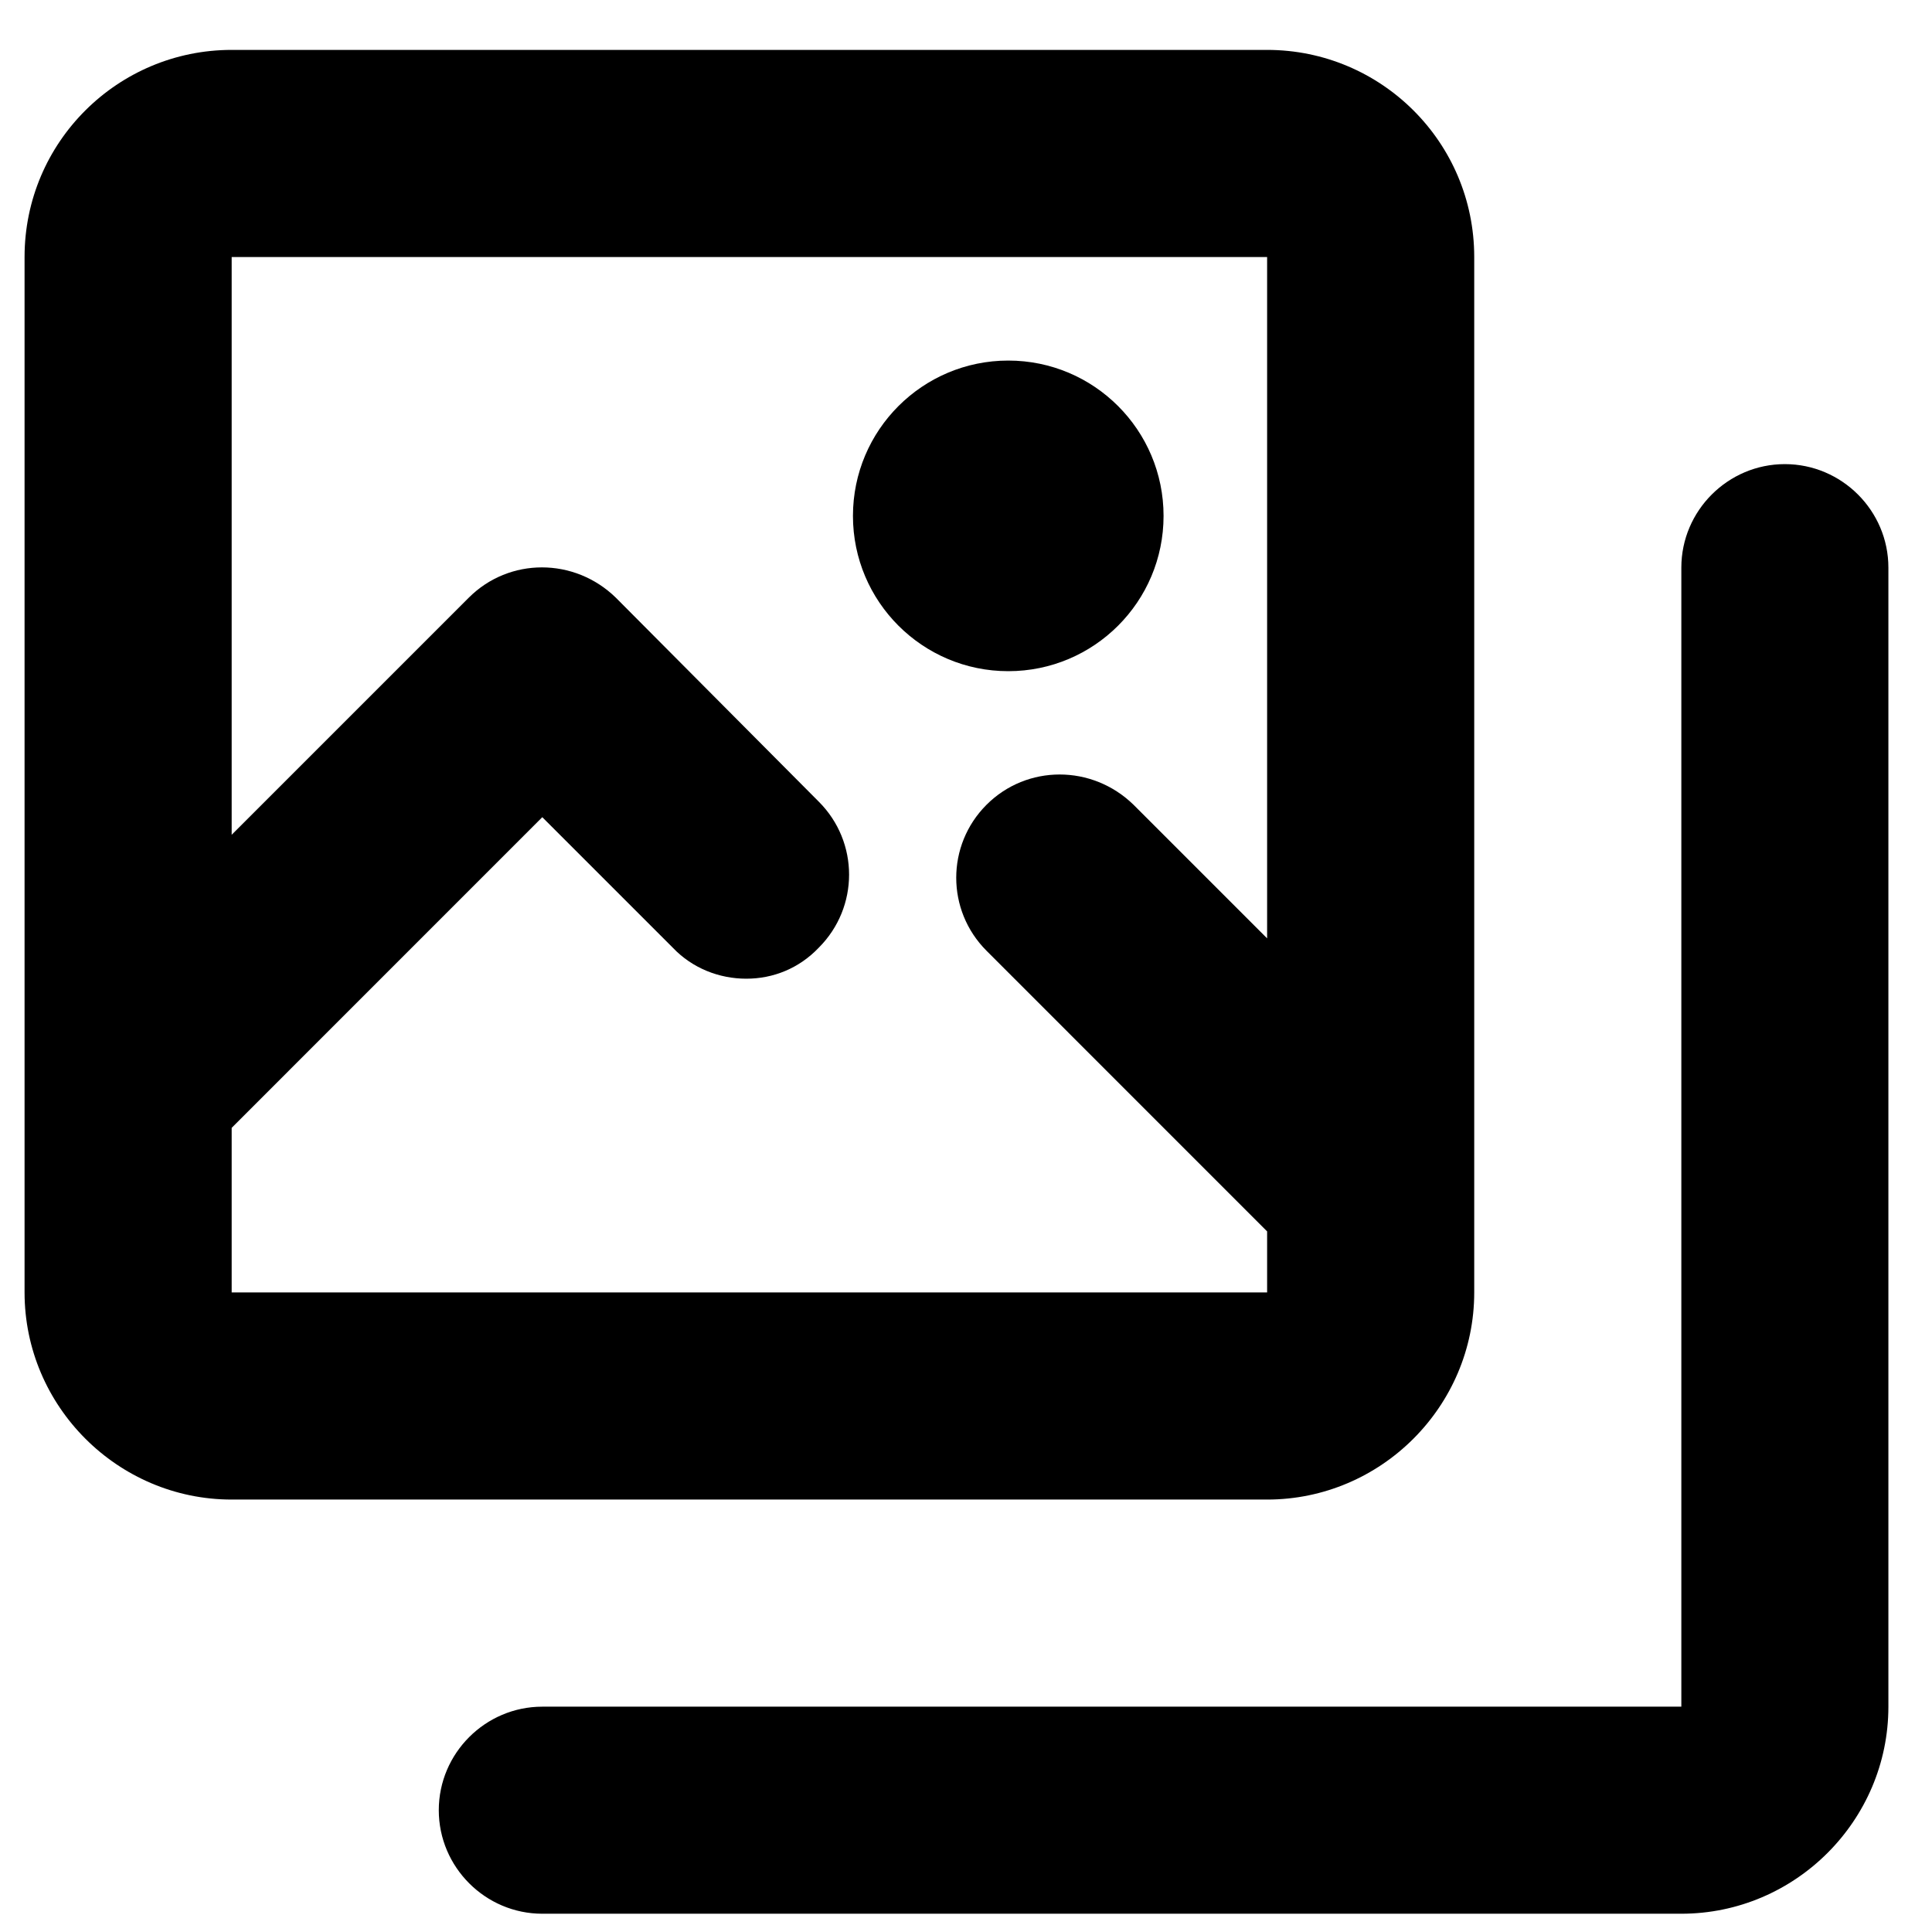
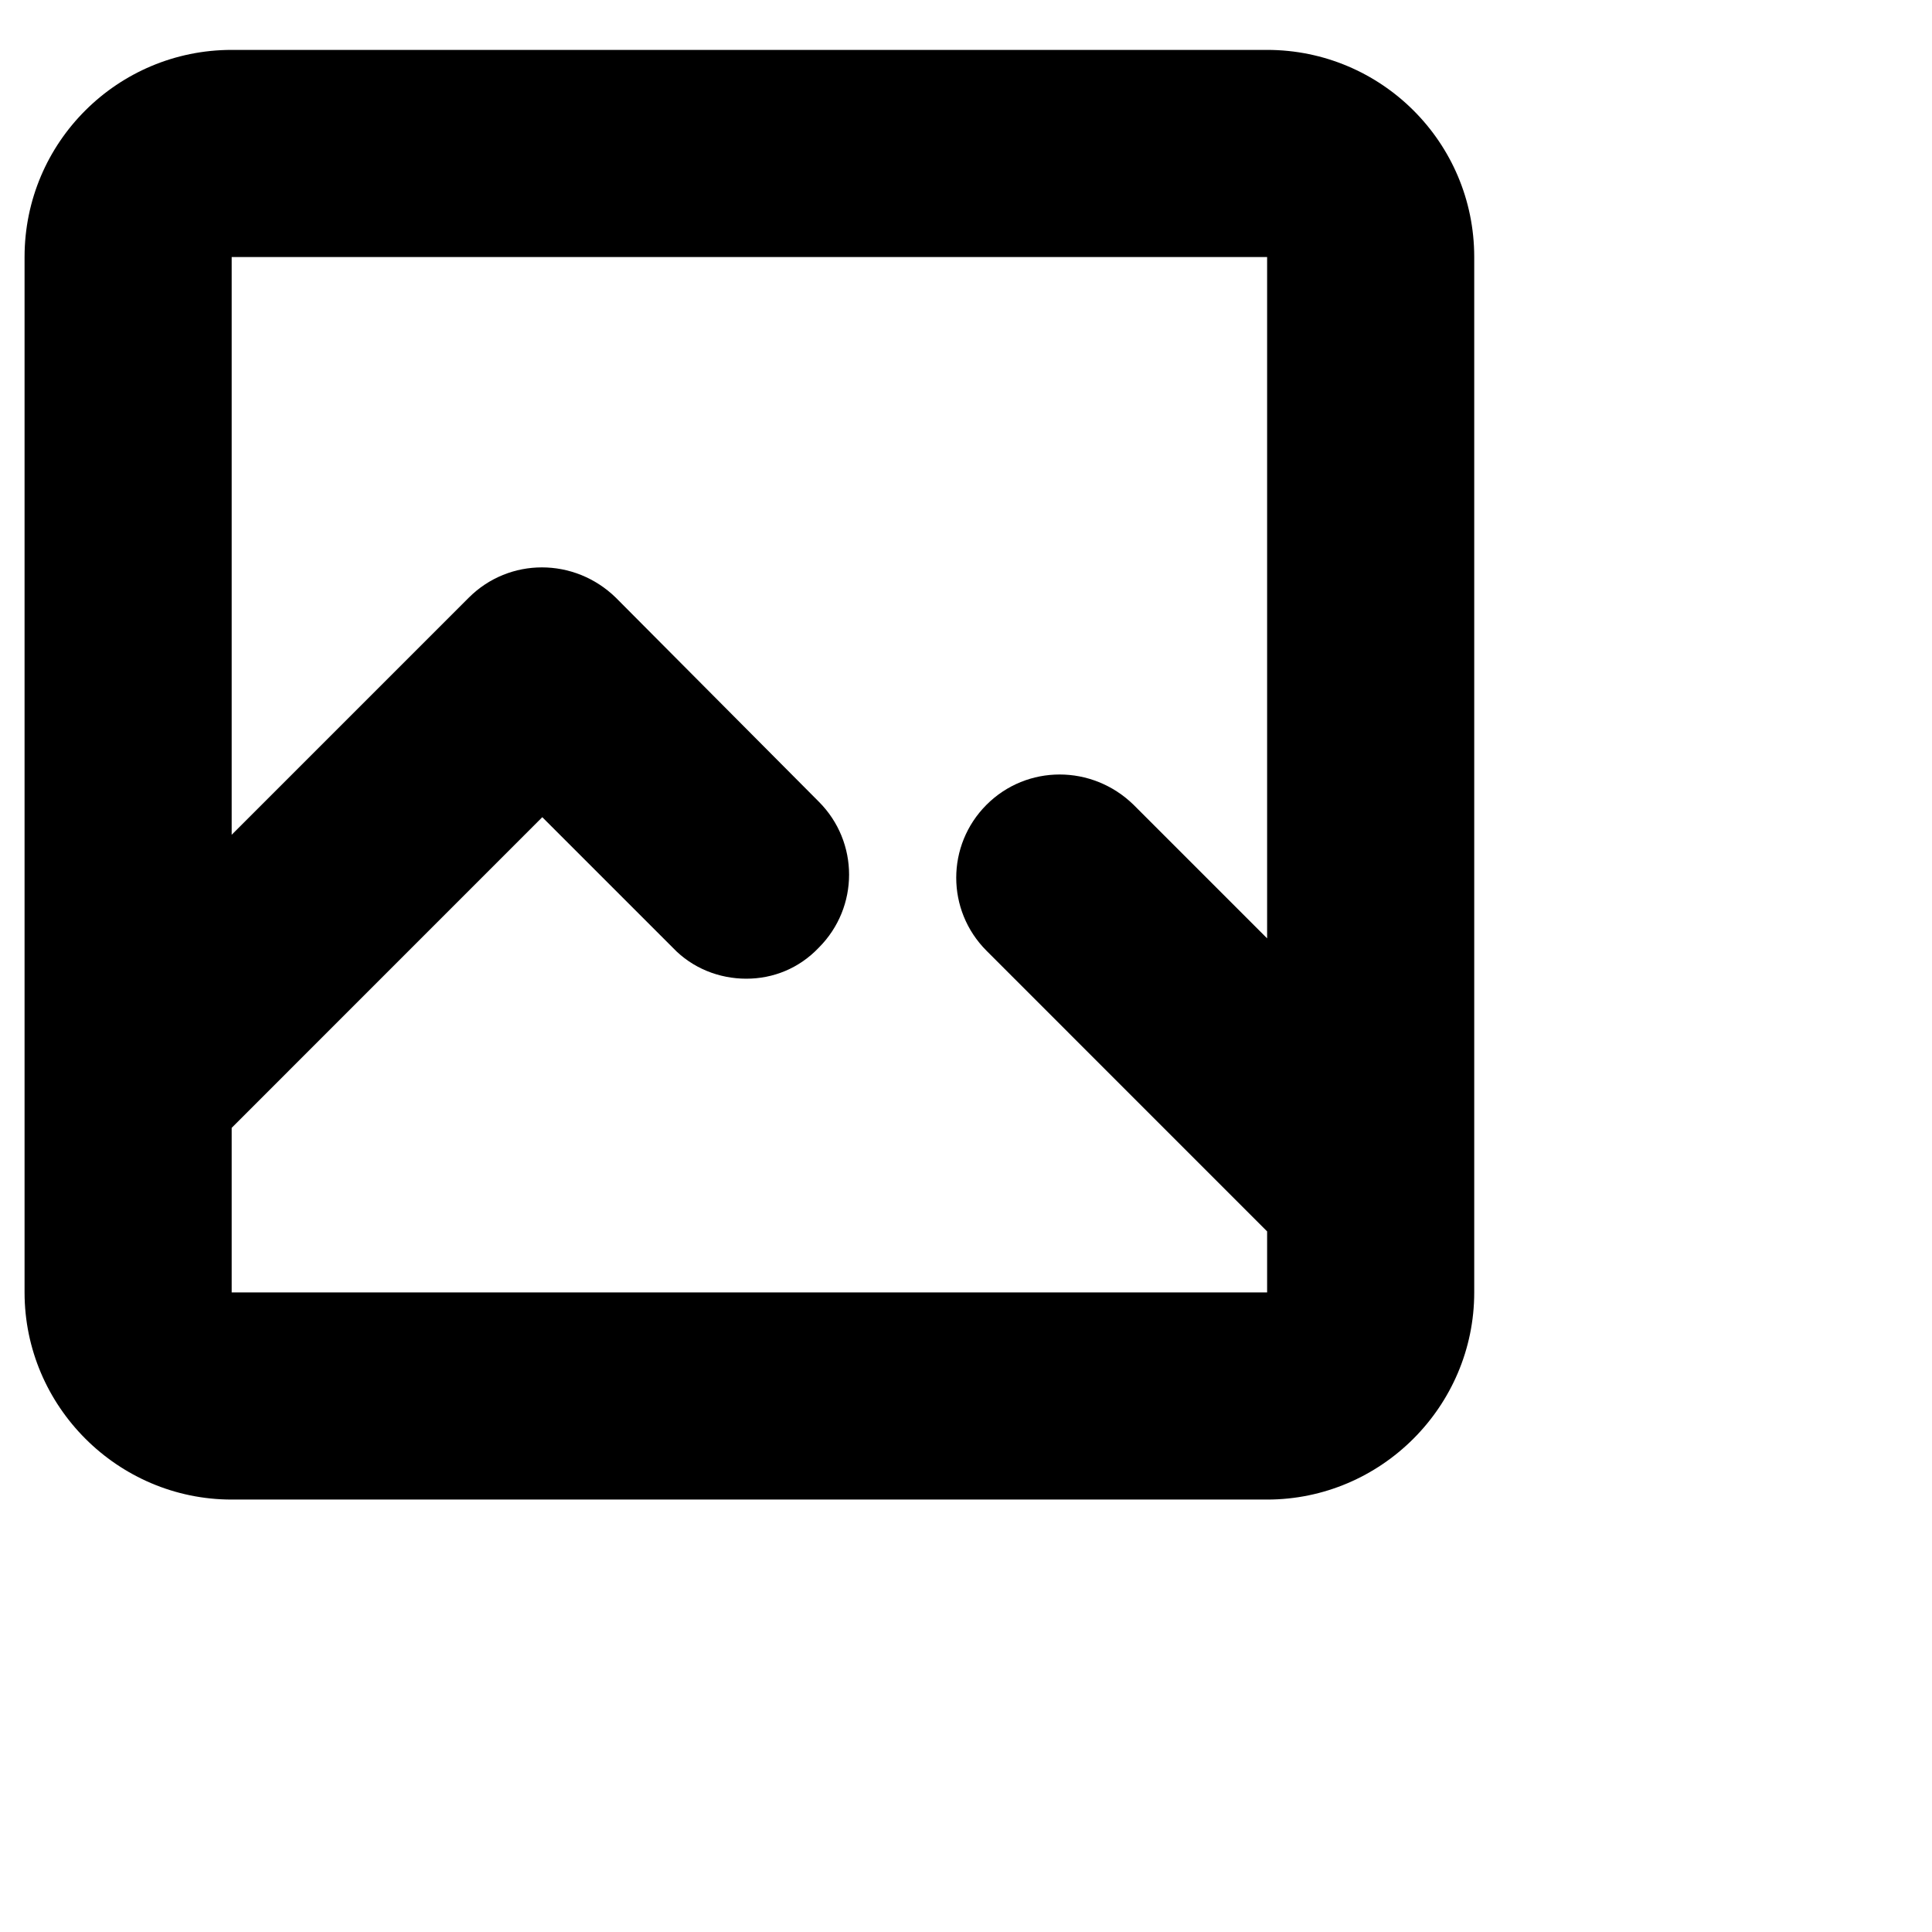
<svg xmlns="http://www.w3.org/2000/svg" width="35" height="35" viewBox="0 0 35 35" fill="none">
  <path d="M22.955 0.904H4.197C2.134 0.904 0.445 2.574 0.445 4.656V23.414C0.445 25.478 2.134 27.166 4.197 27.166H22.955C25.019 27.166 26.707 25.478 26.707 23.414V4.656C26.707 2.574 25.019 0.904 22.955 0.904ZM22.955 23.414H4.197V20.432L9.824 14.804L12.188 17.168C12.544 17.543 13.032 17.73 13.52 17.73C14.008 17.73 14.476 17.543 14.833 17.168C15.565 16.436 15.565 15.254 14.833 14.523L11.156 10.827C10.406 10.096 9.224 10.096 8.493 10.827L4.197 15.123V4.656H22.955V16.999L20.535 14.579C19.785 13.848 18.603 13.848 17.872 14.579C17.14 15.311 17.14 16.492 17.872 17.224L22.955 22.308V23.414Z" fill="black" />
-   <path d="M18.266 12.159C19.82 12.159 21.079 10.899 21.079 9.346C21.079 7.792 19.82 6.532 18.266 6.532C16.712 6.532 15.452 7.792 15.452 9.346C15.452 10.899 16.712 12.159 18.266 12.159Z" fill="black" />
-   <path d="M30.459 34.669H9.824C8.793 34.669 7.949 33.825 7.949 32.793C7.949 31.762 8.793 30.918 9.824 30.918H30.459V10.283C30.459 9.252 31.303 8.408 32.334 8.408C33.366 8.408 34.21 9.252 34.21 10.283V30.918C34.21 32.981 32.522 34.669 30.459 34.669Z" fill="black" />
</svg>